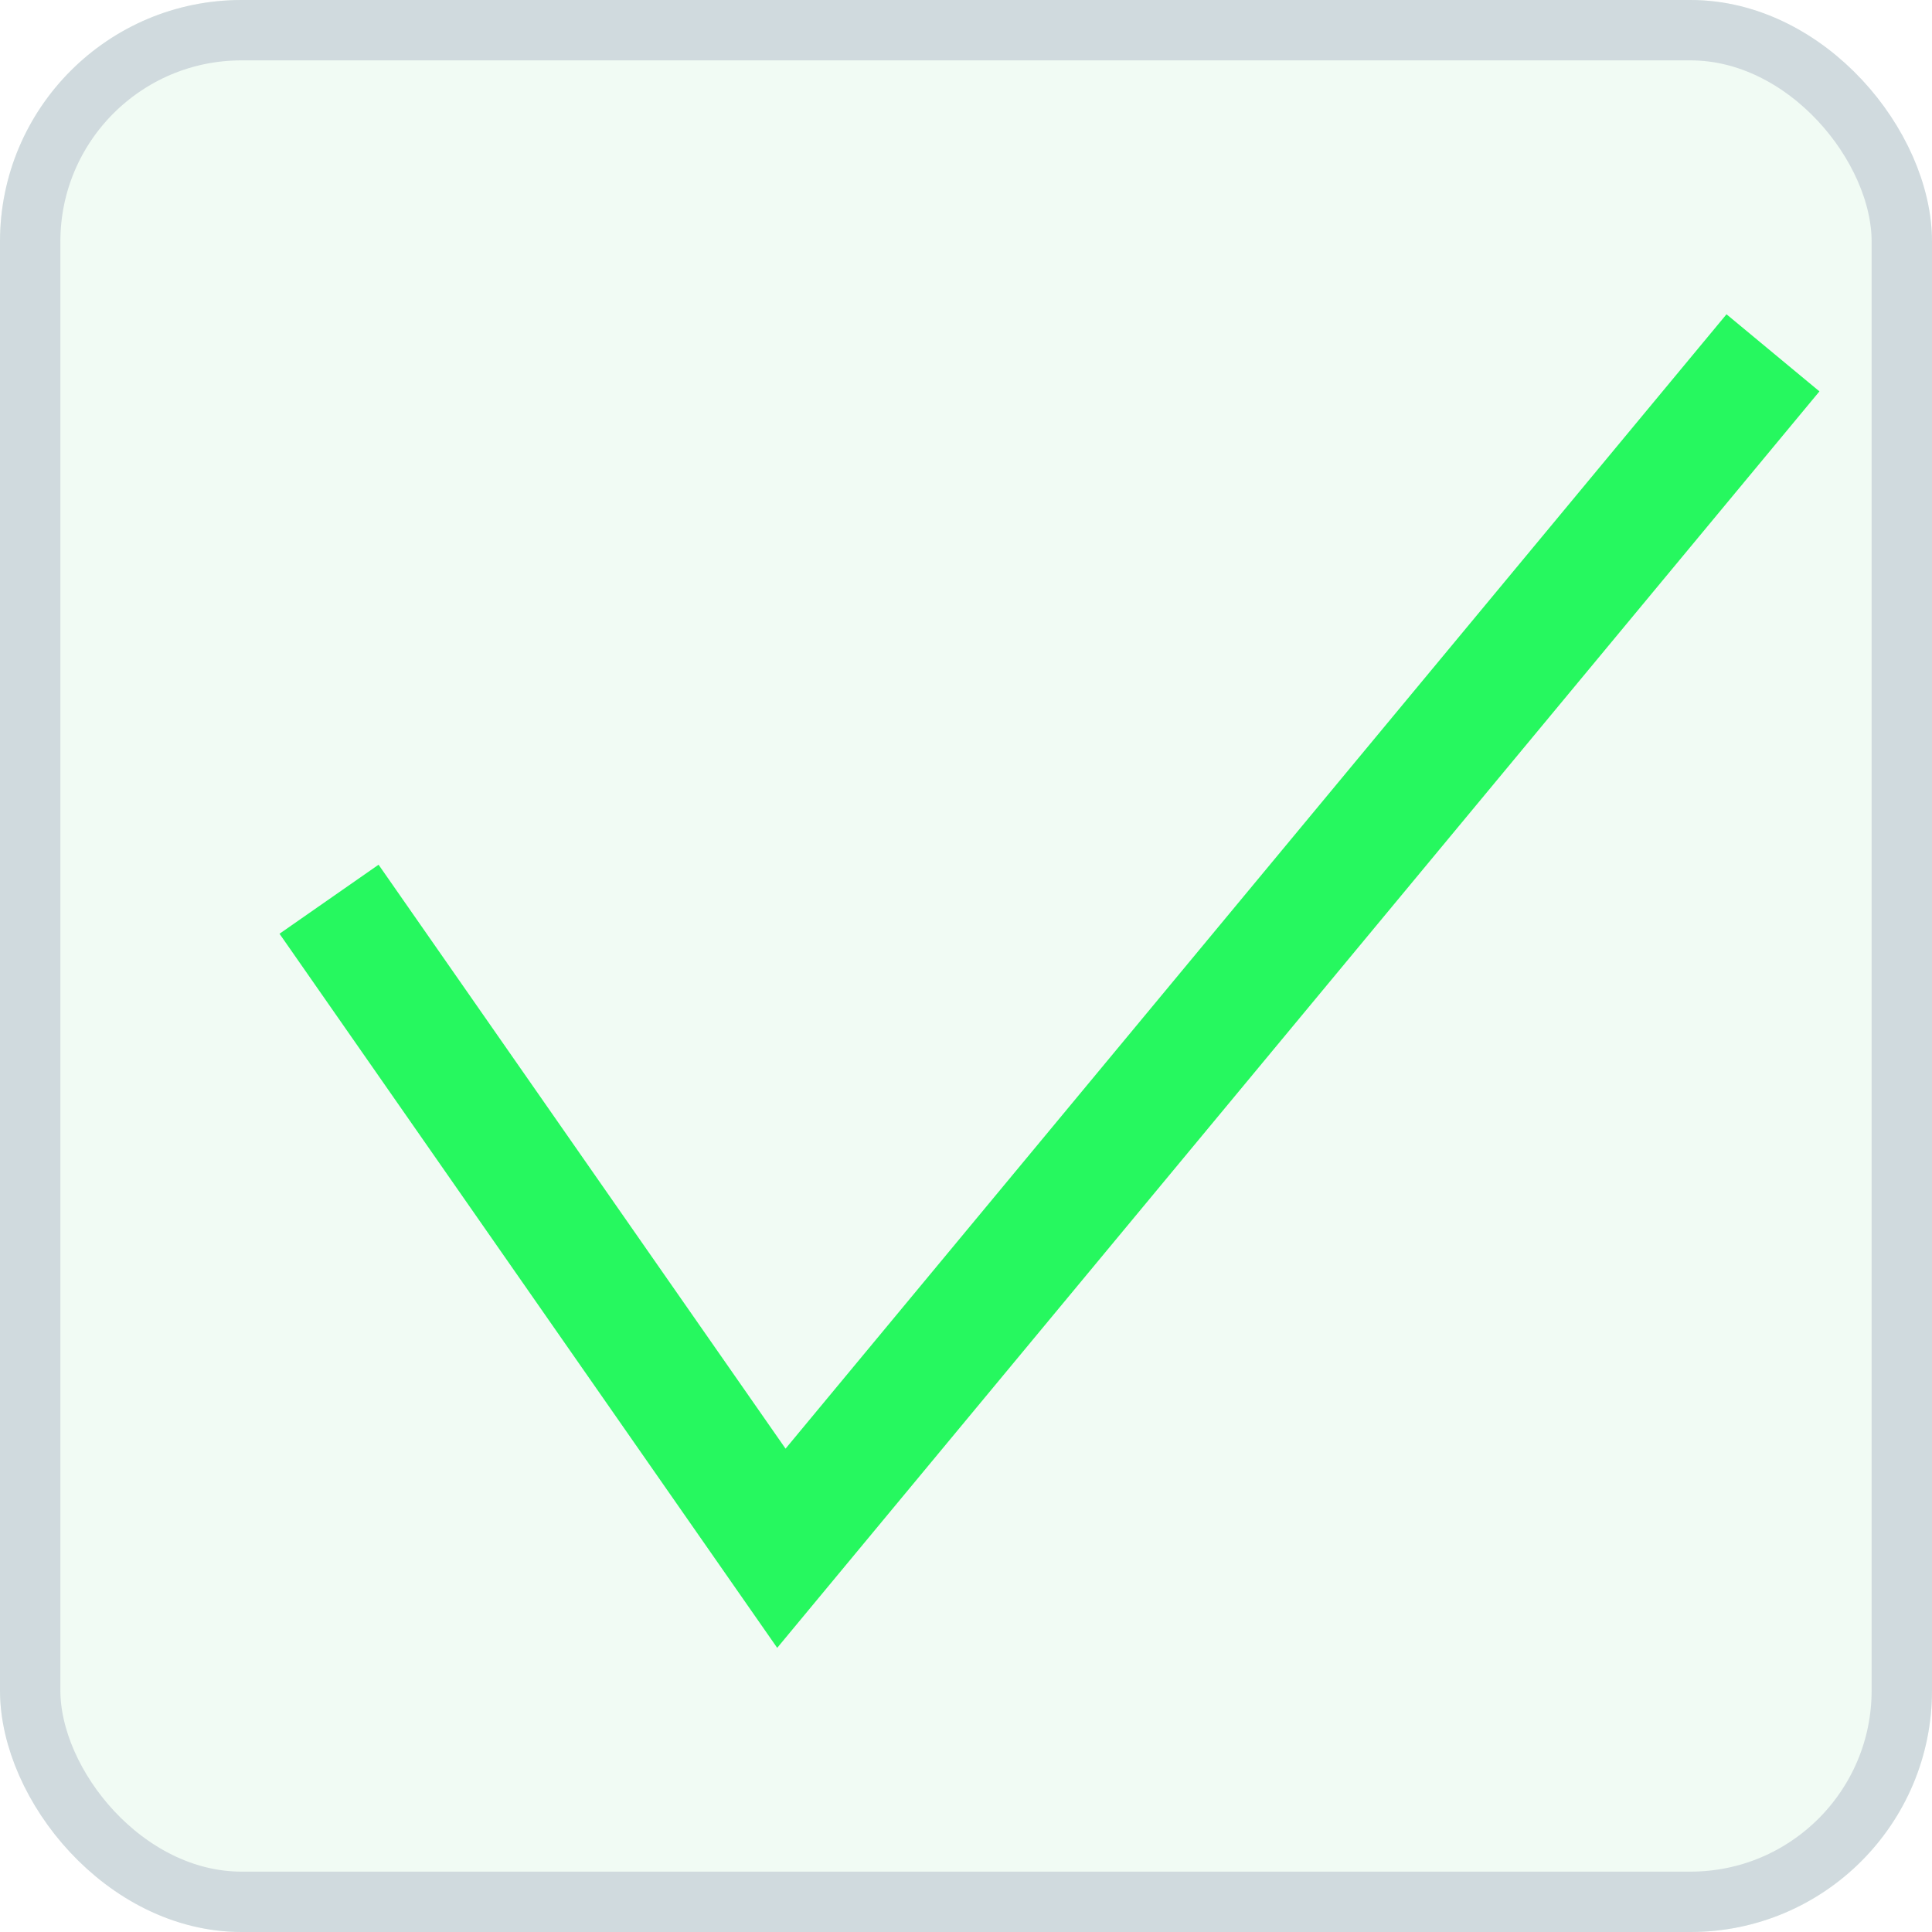
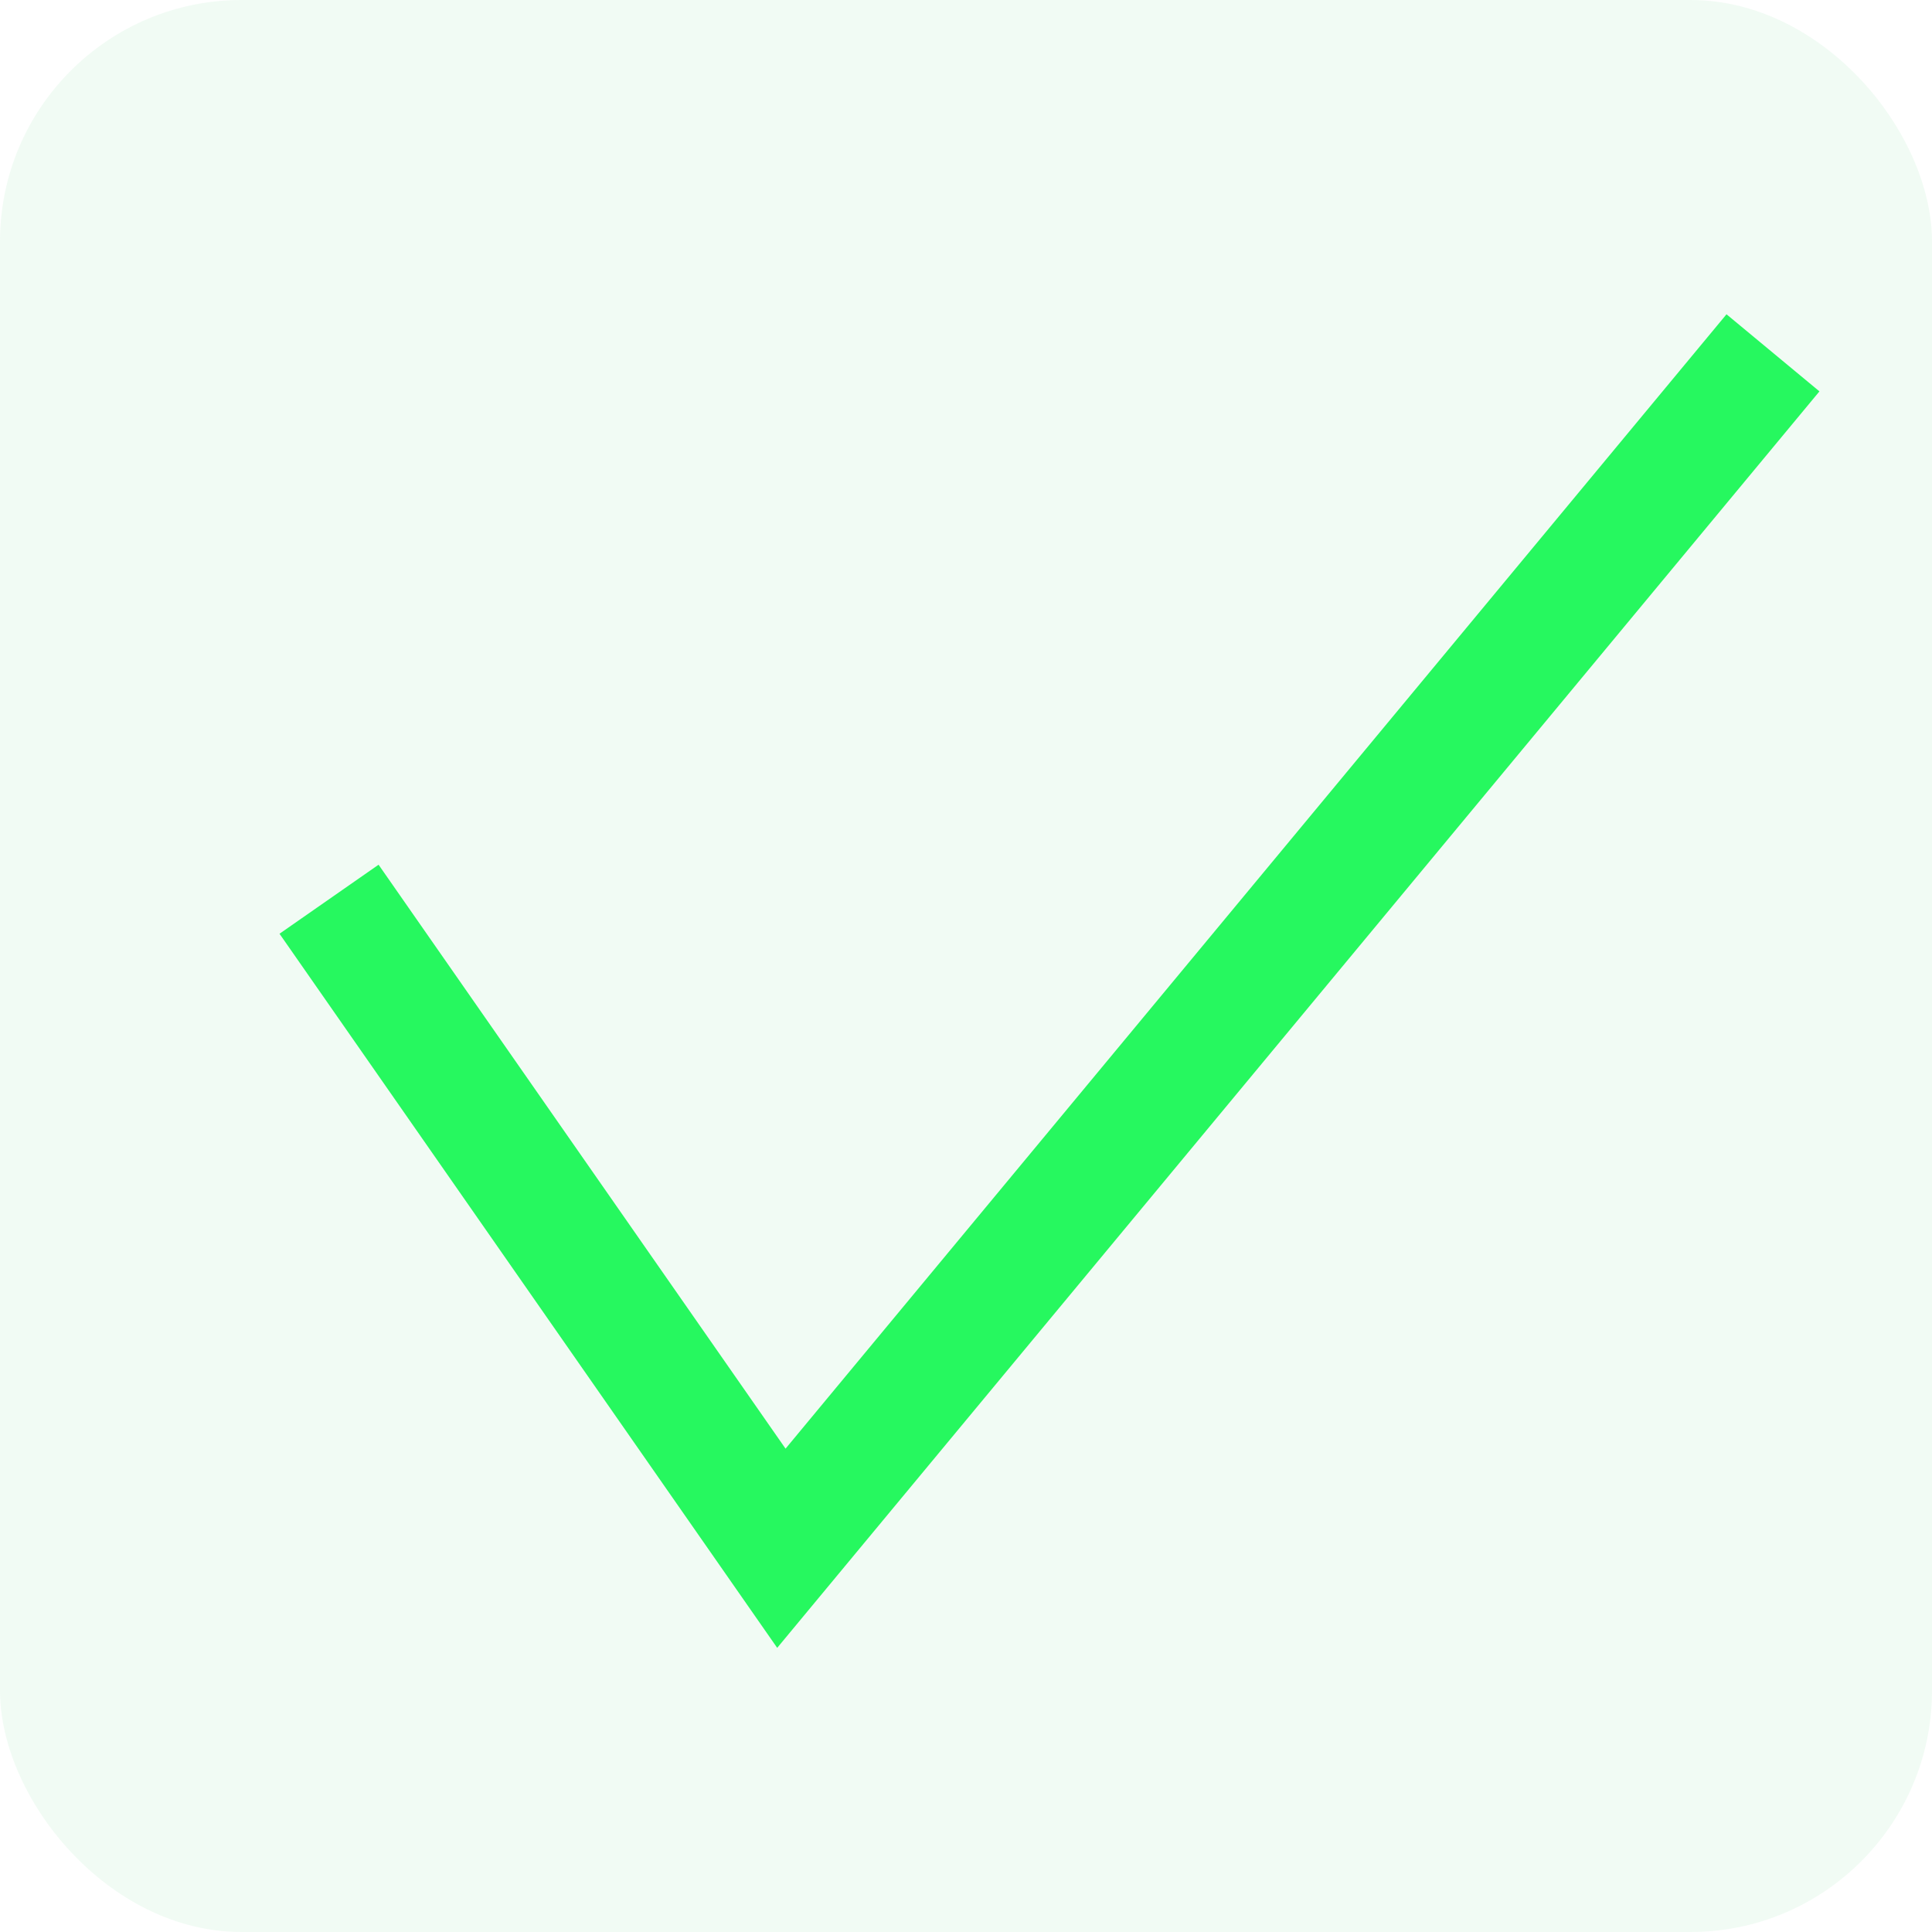
<svg xmlns="http://www.w3.org/2000/svg" width="16" height="16" viewBox="0 0 16 16">
  <g id="Group_123" data-name="Group 123" transform="translate(-562 -4468)">
    <g id="Rectangle_300" data-name="Rectangle 300" transform="translate(562 4468)" fill="rgba(114,217,142,0.1)" stroke="#d0dade" stroke-width="0.5">
      <rect width="16" height="16" rx="2" stroke="none" />
-       <rect x="0.25" y="0.25" width="15.5" height="15.5" rx="1.75" fill="none" />
    </g>
    <path id="Path_213" data-name="Path 213" d="M3452.392,4468.28l3.746,5.375,8.212-9.9" transform="translate(-2887.667 7.167)" fill="none" stroke="#26f85f" stroke-width="1" />
  </g>
</svg>